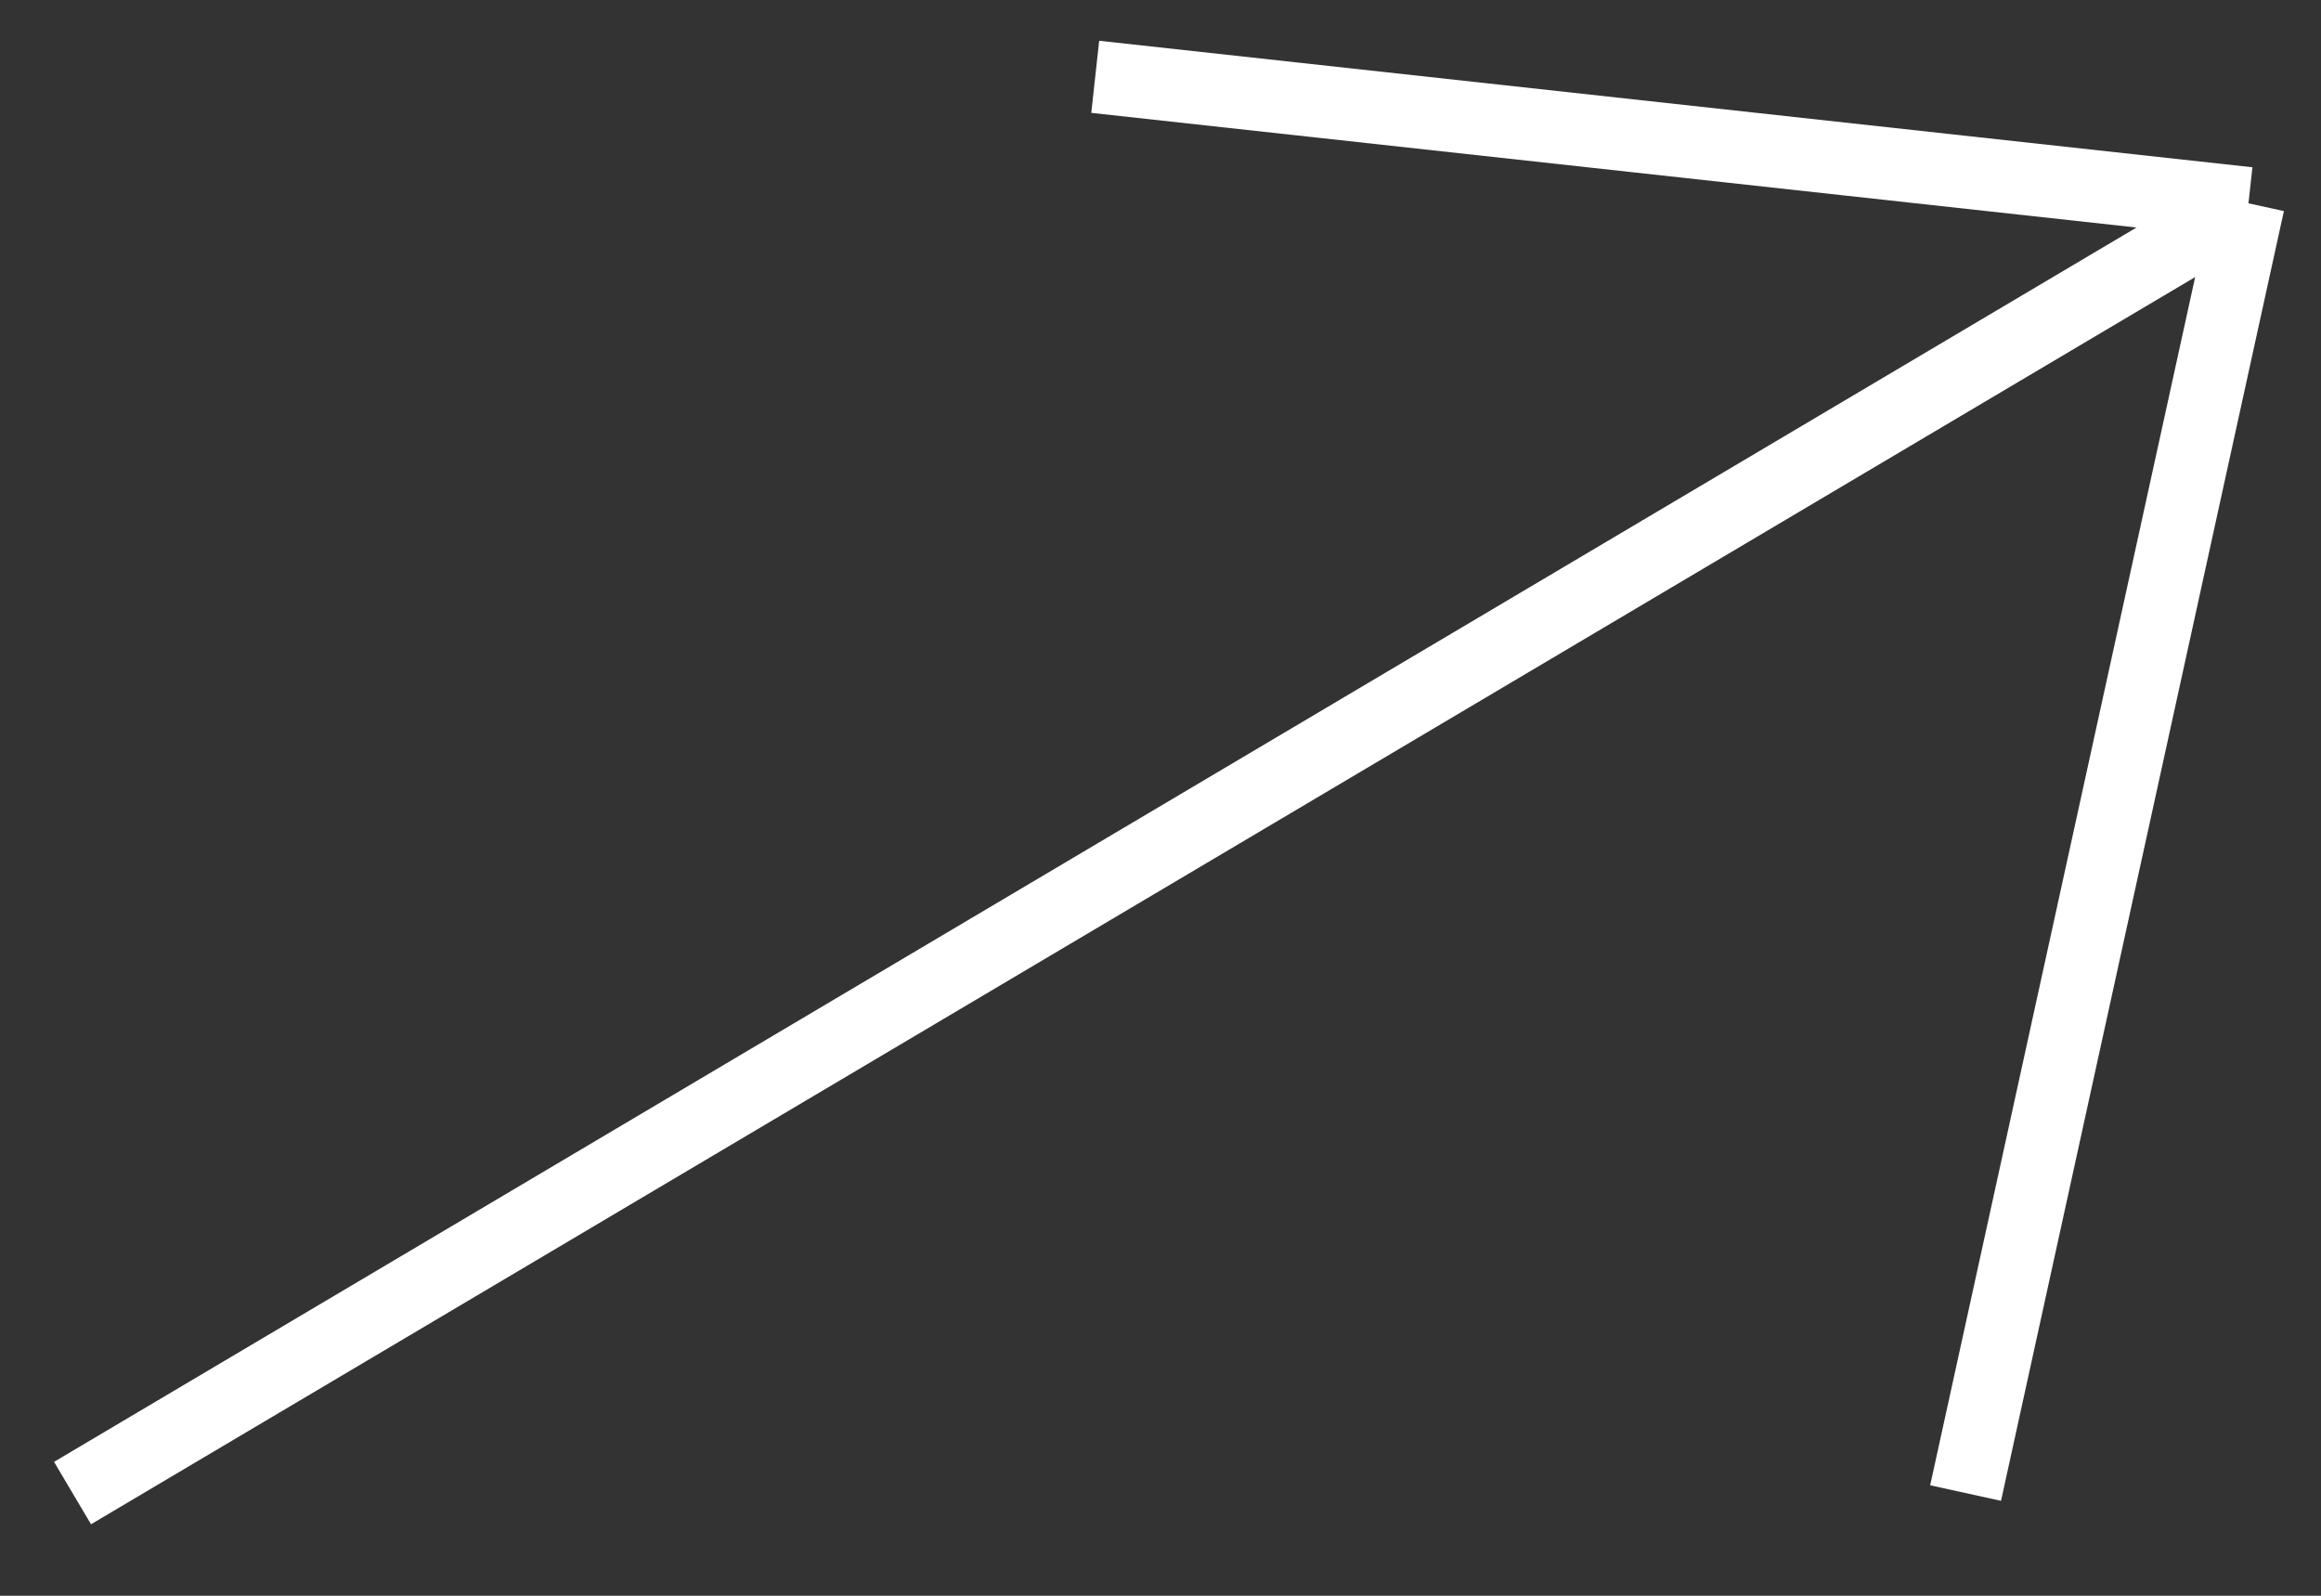
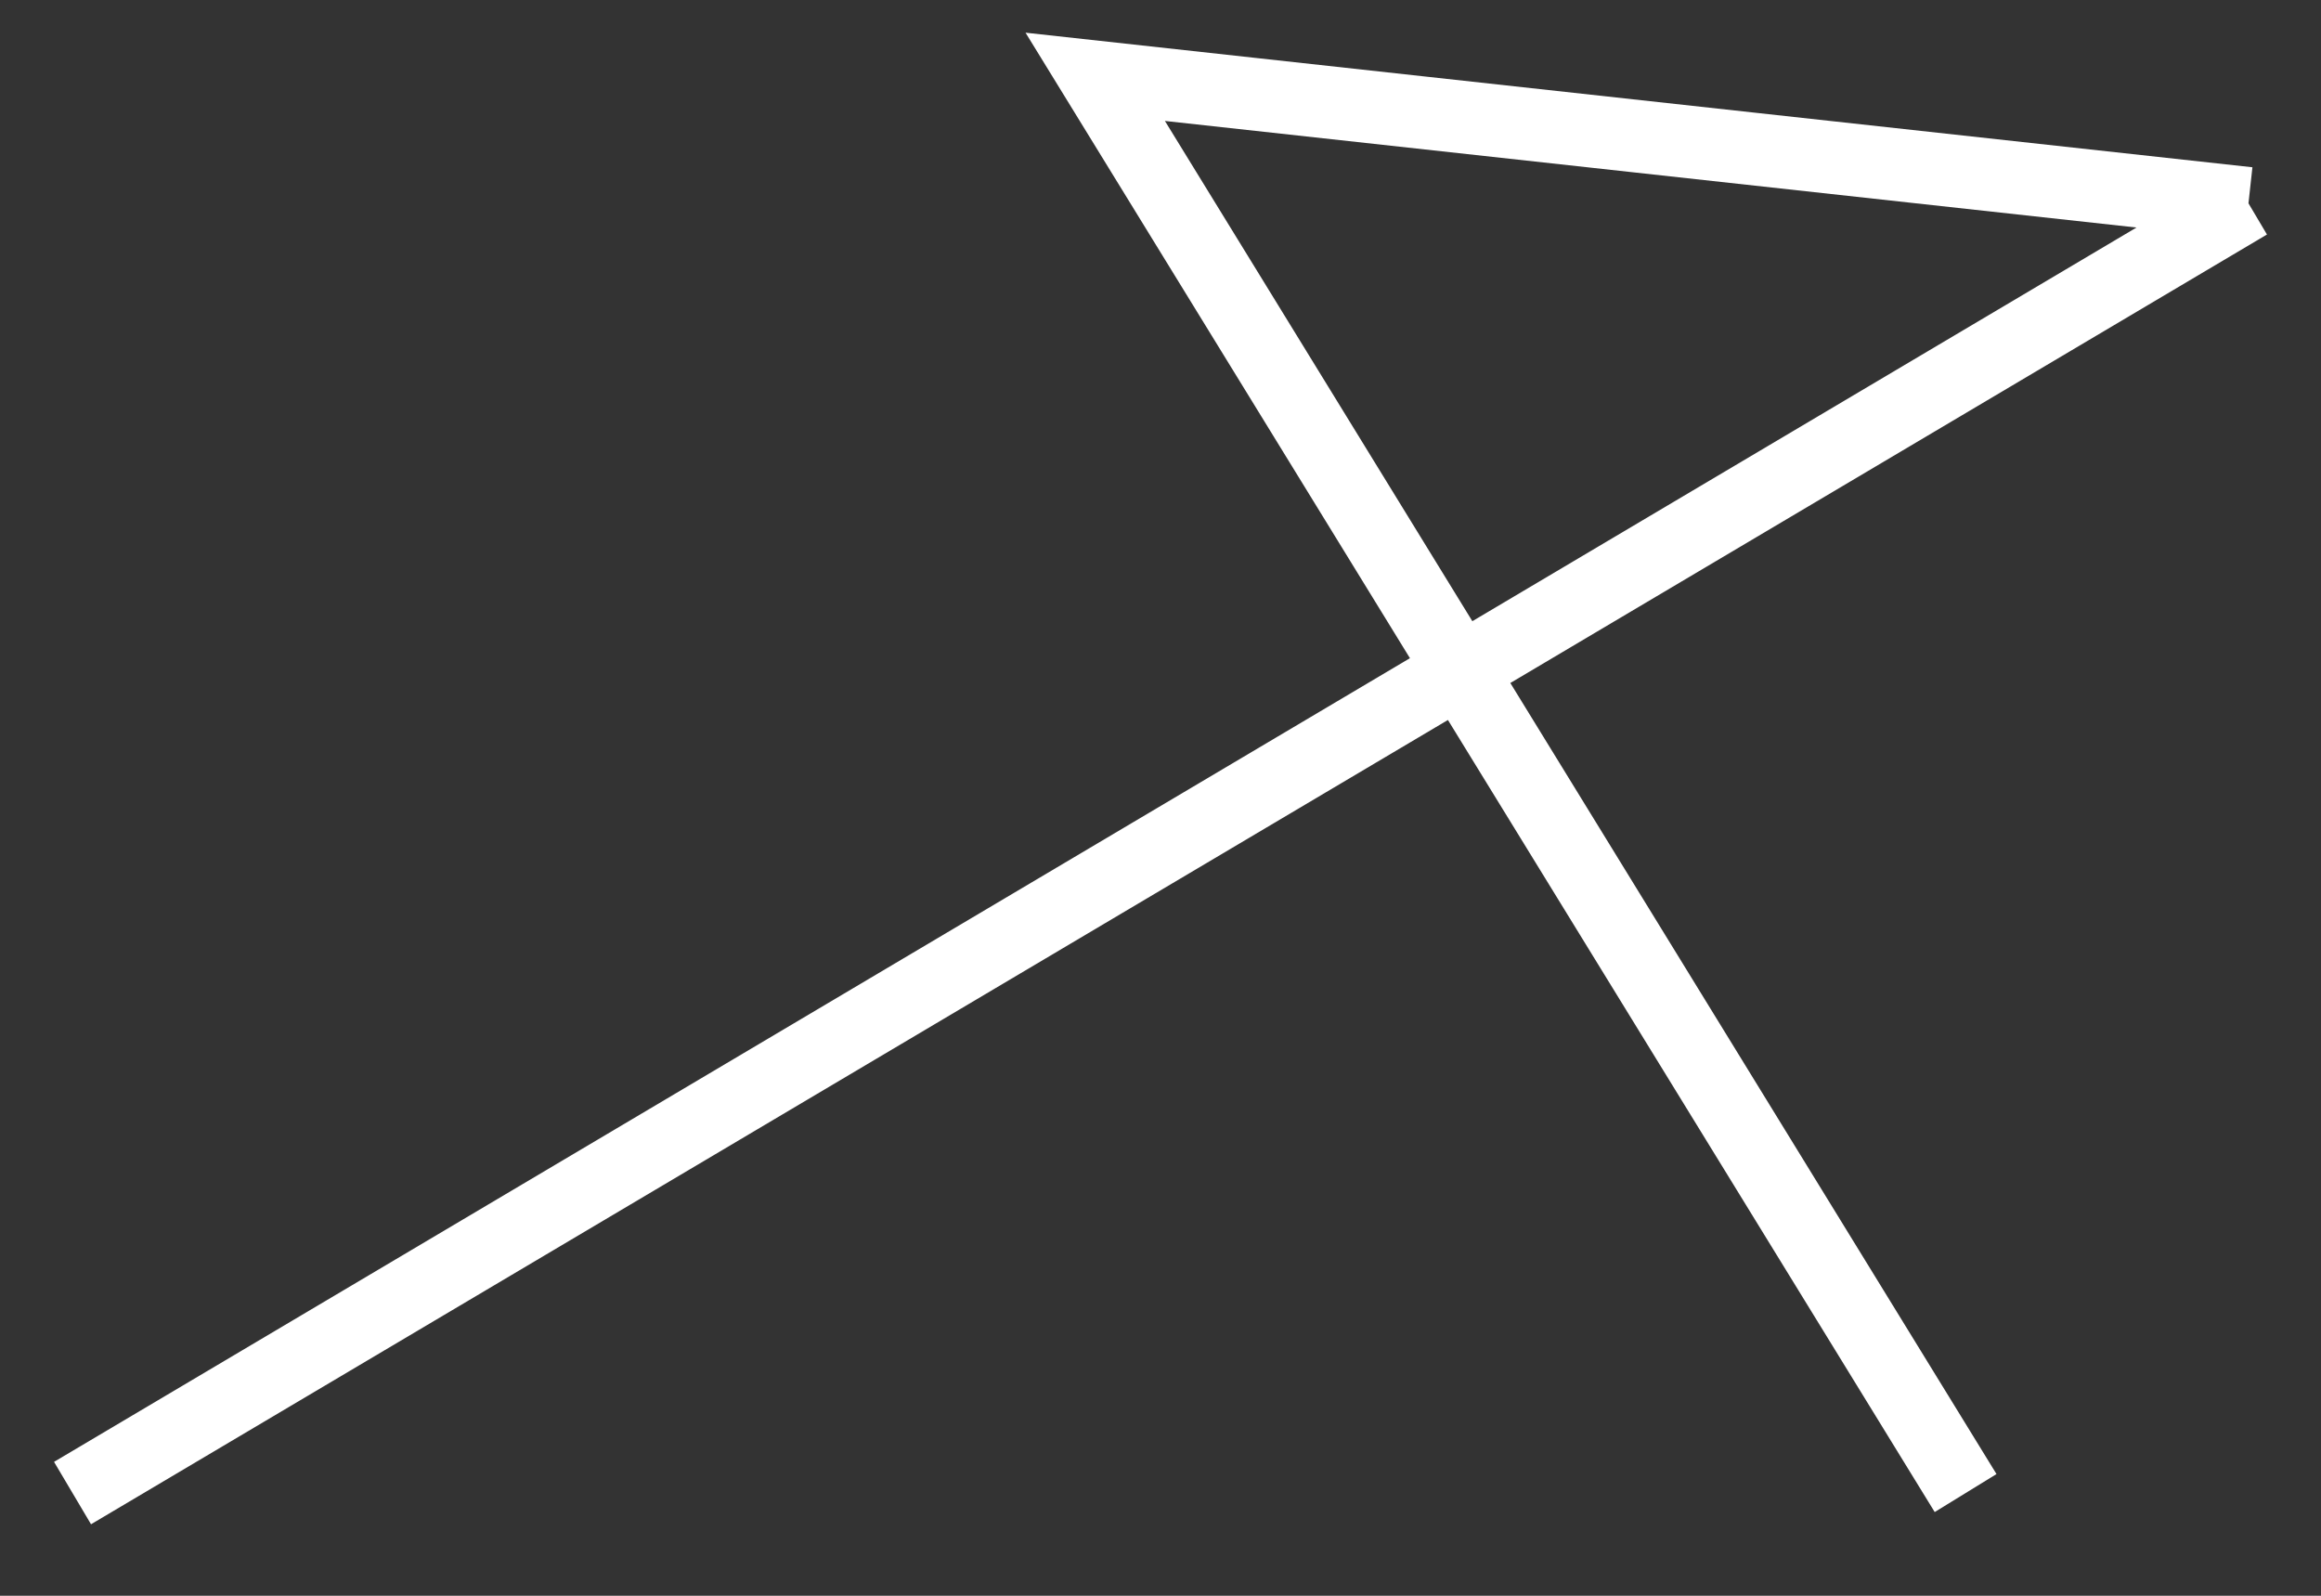
<svg xmlns="http://www.w3.org/2000/svg" width="32" height="22" viewBox="0 0 32 22" fill="none">
  <rect x="0" y="0" width="32" height="22" fill="#333333" stroke="none" />
-   <path d="M1 20.584L31 2.803M31 2.803L15.1 1.059M31 2.803L27.1 20.584" stroke="white" />
+   <path d="M1 20.584L31 2.803M31 2.803L15.1 1.059L27.1 20.584" stroke="white" />
</svg>